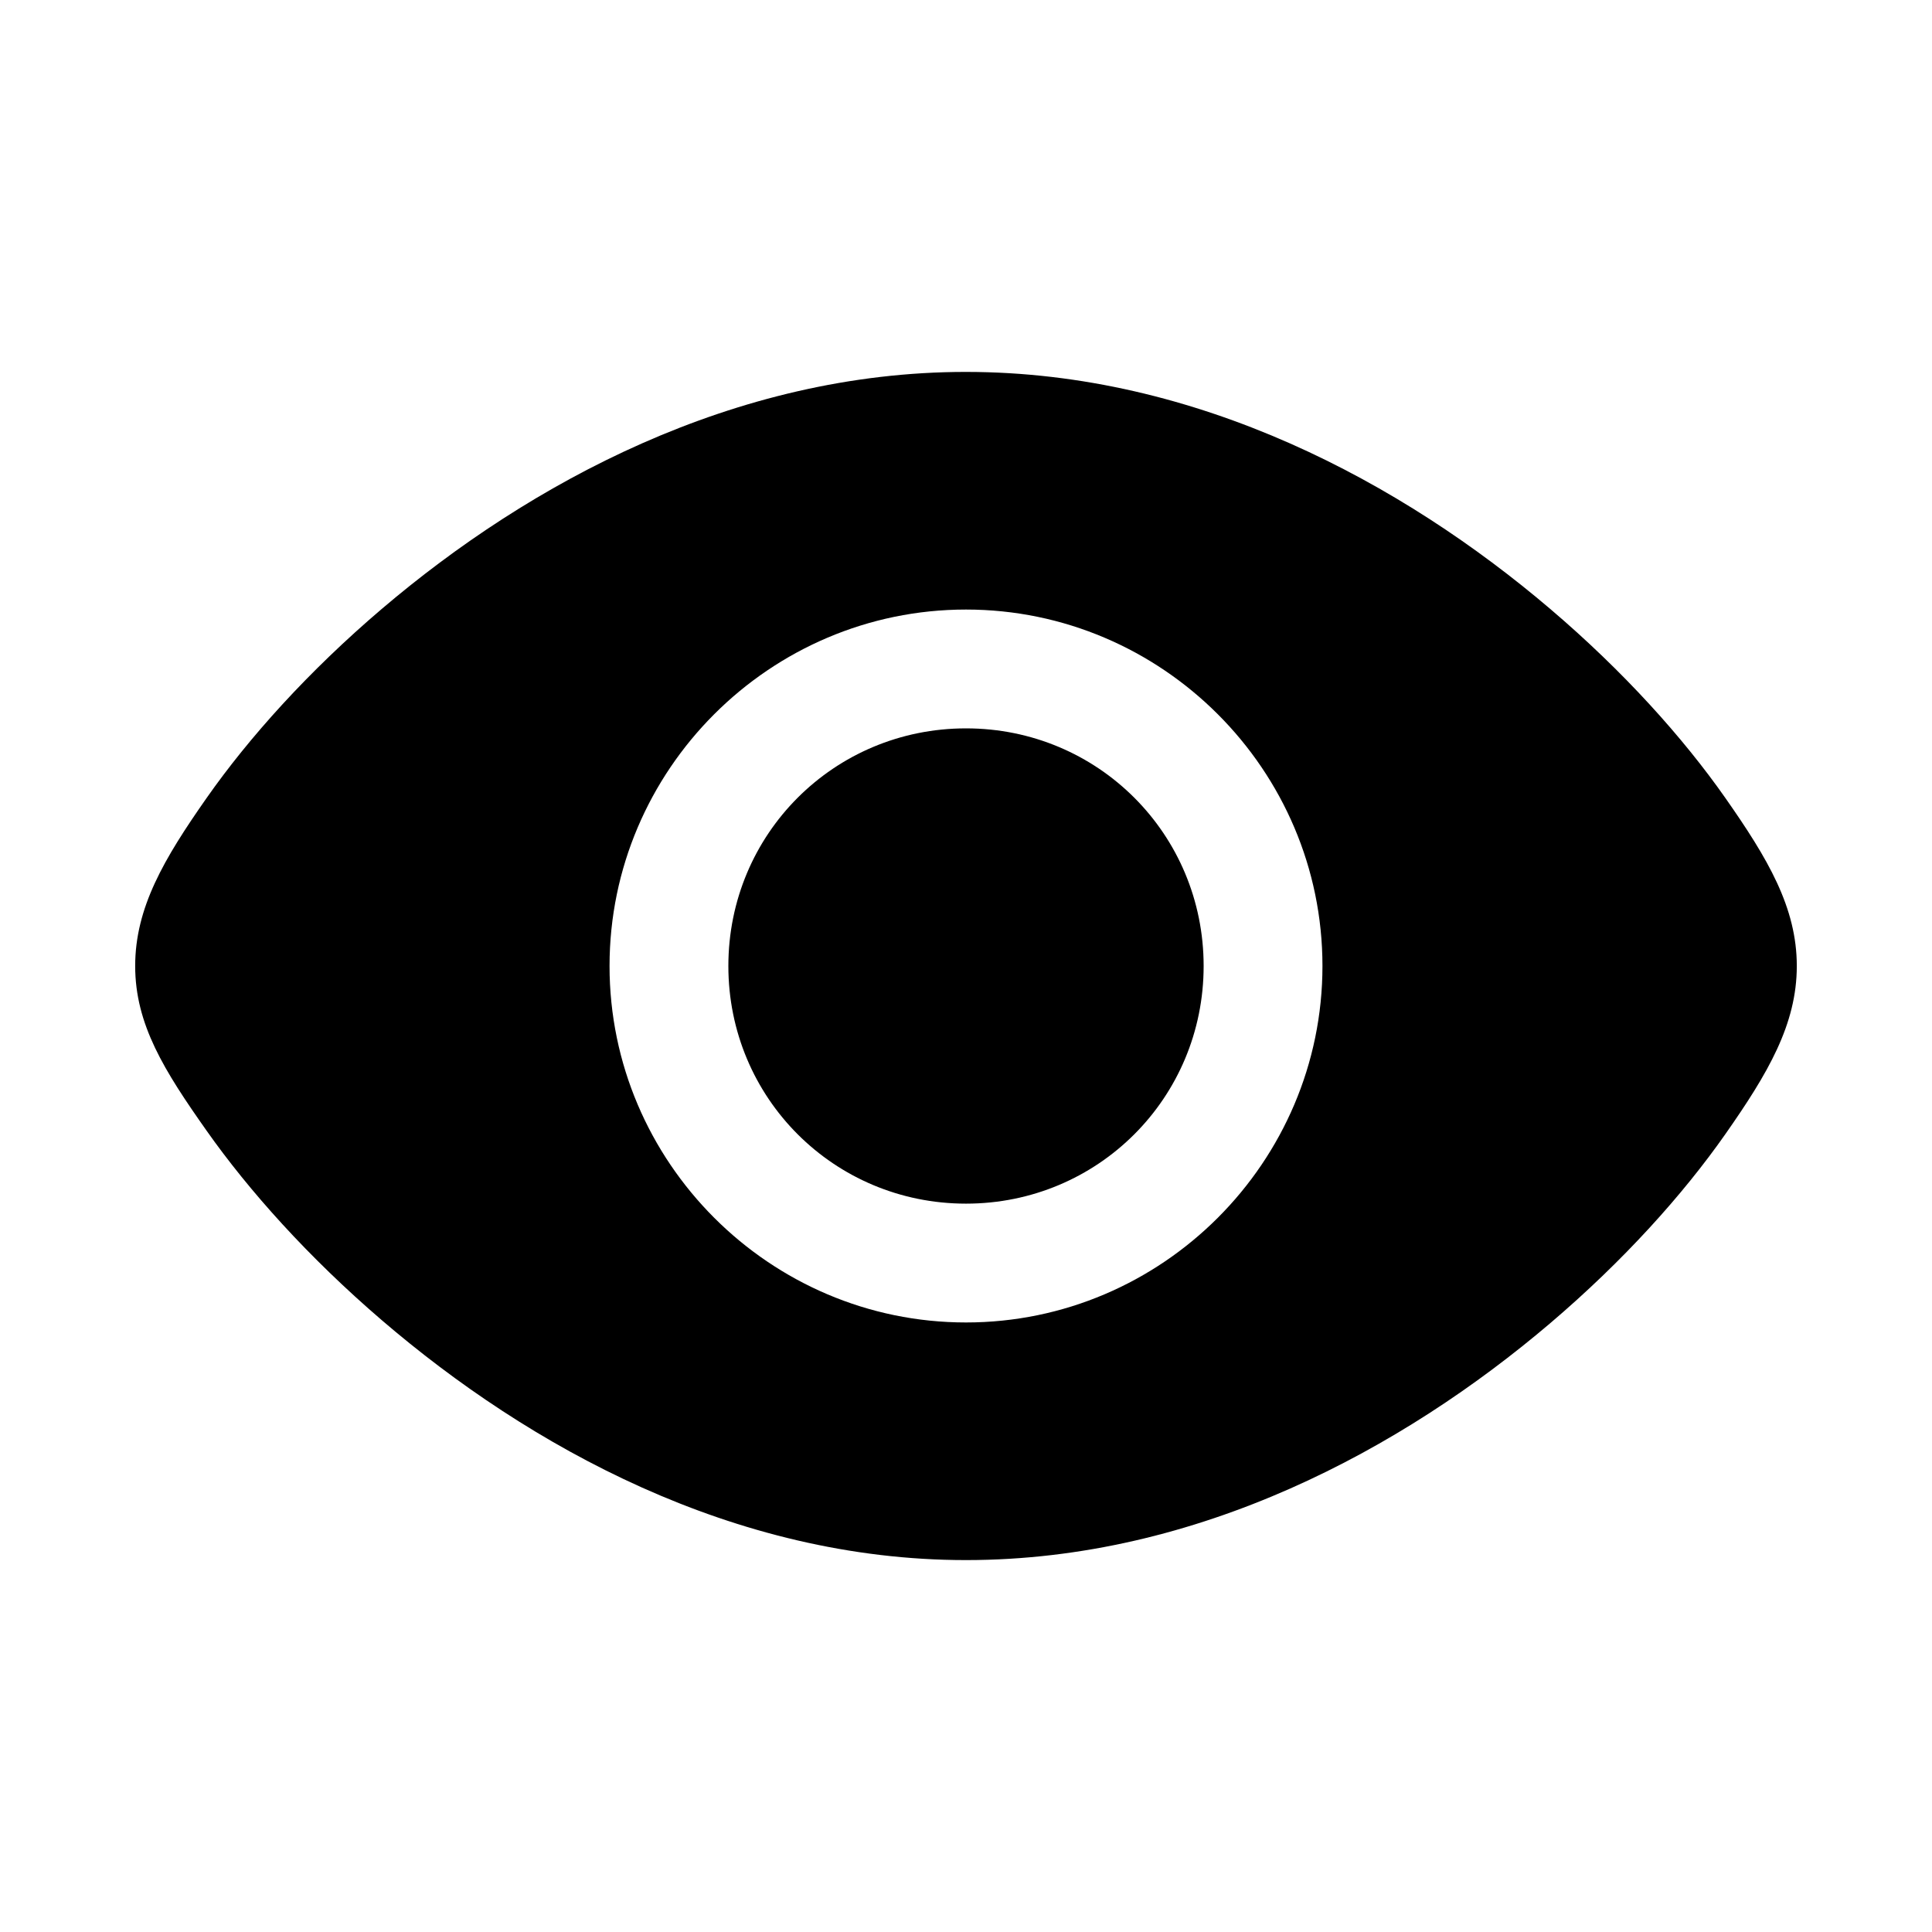
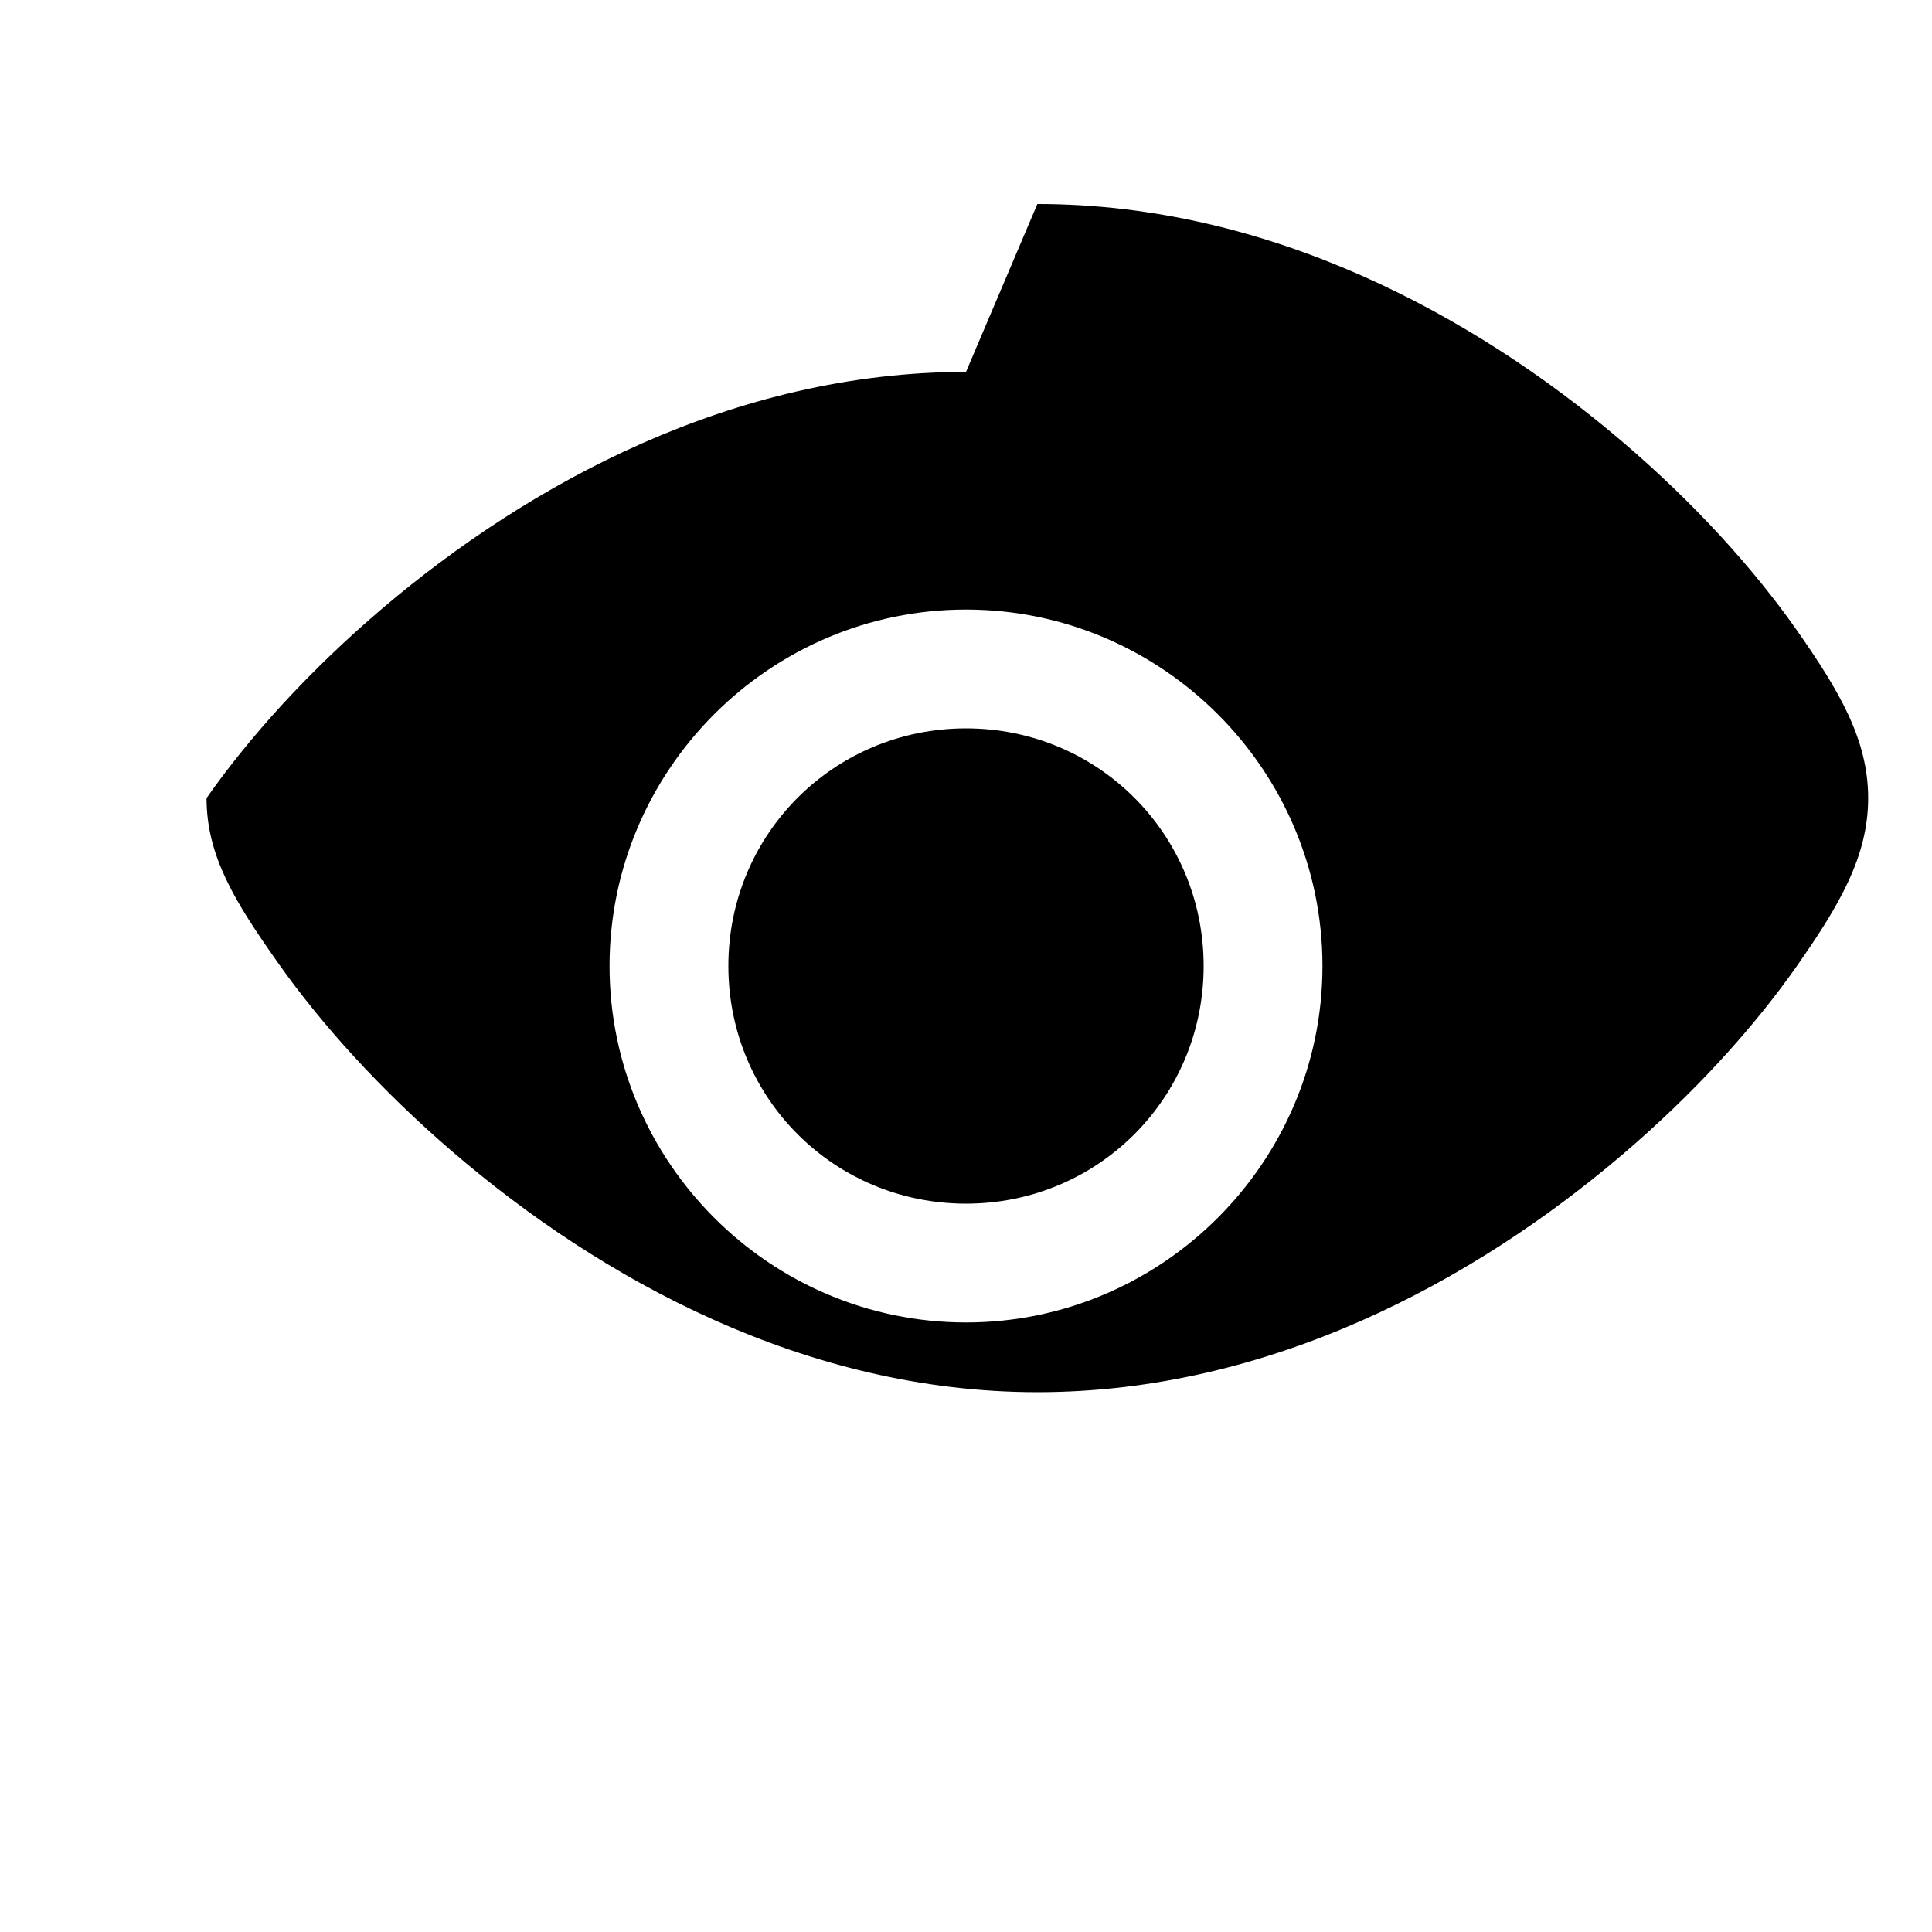
<svg xmlns="http://www.w3.org/2000/svg" fill="#000000" width="800px" height="800px" version="1.1" viewBox="144 144 512 512">
-   <path d="m400 242.56c-61.57 0-115.77 29.578-154.77 62.762-19.496 16.59-35.262 34.152-46.496 50.184s-18.91 28.996-18.91 44.496c0 15.516 7.734 27.777 18.941 43.664 11.207 15.891 26.957 33.508 46.434 50.215 38.953 33.414 93.129 63.559 154.8 63.559 61.566 0 115.77-29.559 154.77-62.73 19.496-16.586 35.258-34.148 46.492-50.184 11.234-16.039 18.91-29.027 18.91-44.527s-7.68-28.465-18.91-44.496c-11.234-16.027-26.996-33.59-46.492-50.18-38.996-33.184-93.199-62.762-154.77-62.762zm0 62.977c51.984 0 94.465 42.48 94.465 94.465s-42.48 94.465-94.465 94.465-94.465-42.48-94.465-94.465 42.48-94.465 94.465-94.465zm0 31.488c-34.969 0-62.977 28.008-62.977 62.977s28.008 62.977 62.977 62.977 62.977-28.008 62.977-62.977-28.008-62.977-62.977-62.977z" />
+   <path d="m400 242.56c-61.57 0-115.77 29.578-154.77 62.762-19.496 16.59-35.262 34.152-46.496 50.184c0 15.516 7.734 27.777 18.941 43.664 11.207 15.891 26.957 33.508 46.434 50.215 38.953 33.414 93.129 63.559 154.8 63.559 61.566 0 115.77-29.559 154.77-62.73 19.496-16.586 35.258-34.148 46.492-50.184 11.234-16.039 18.91-29.027 18.91-44.527s-7.68-28.465-18.91-44.496c-11.234-16.027-26.996-33.59-46.492-50.18-38.996-33.184-93.199-62.762-154.77-62.762zm0 62.977c51.984 0 94.465 42.48 94.465 94.465s-42.48 94.465-94.465 94.465-94.465-42.48-94.465-94.465 42.48-94.465 94.465-94.465zm0 31.488c-34.969 0-62.977 28.008-62.977 62.977s28.008 62.977 62.977 62.977 62.977-28.008 62.977-62.977-28.008-62.977-62.977-62.977z" />
</svg>